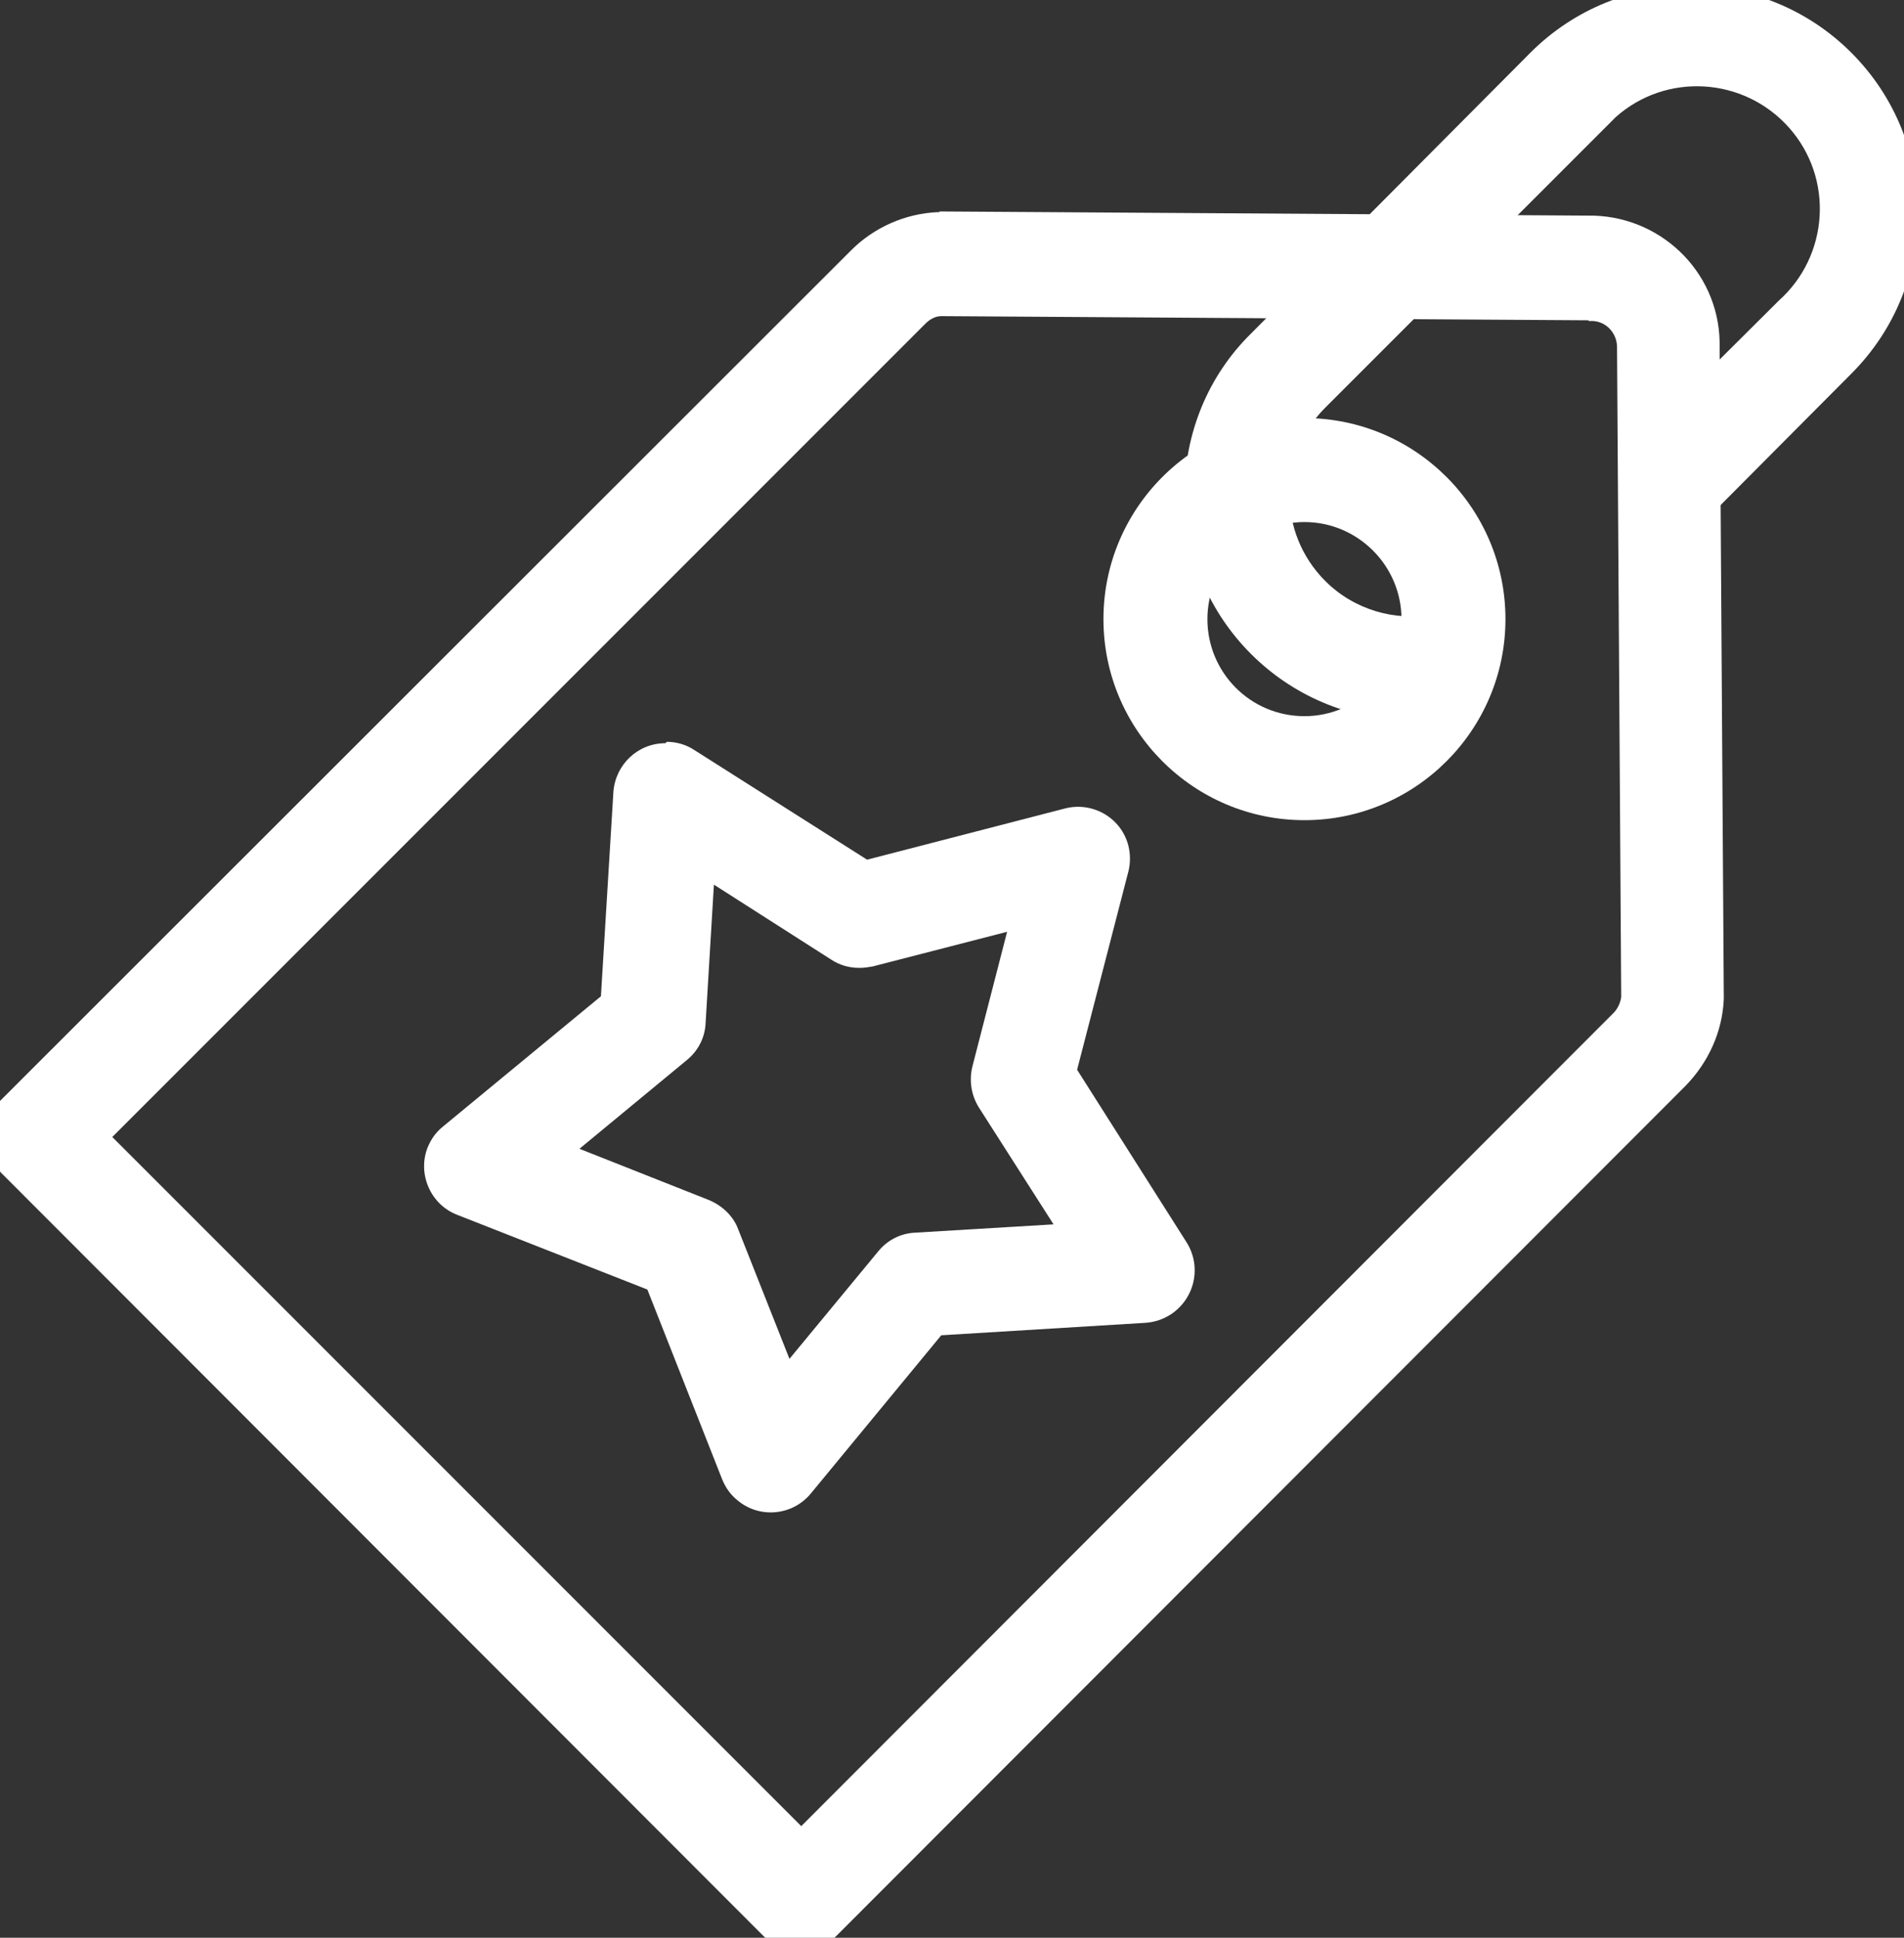
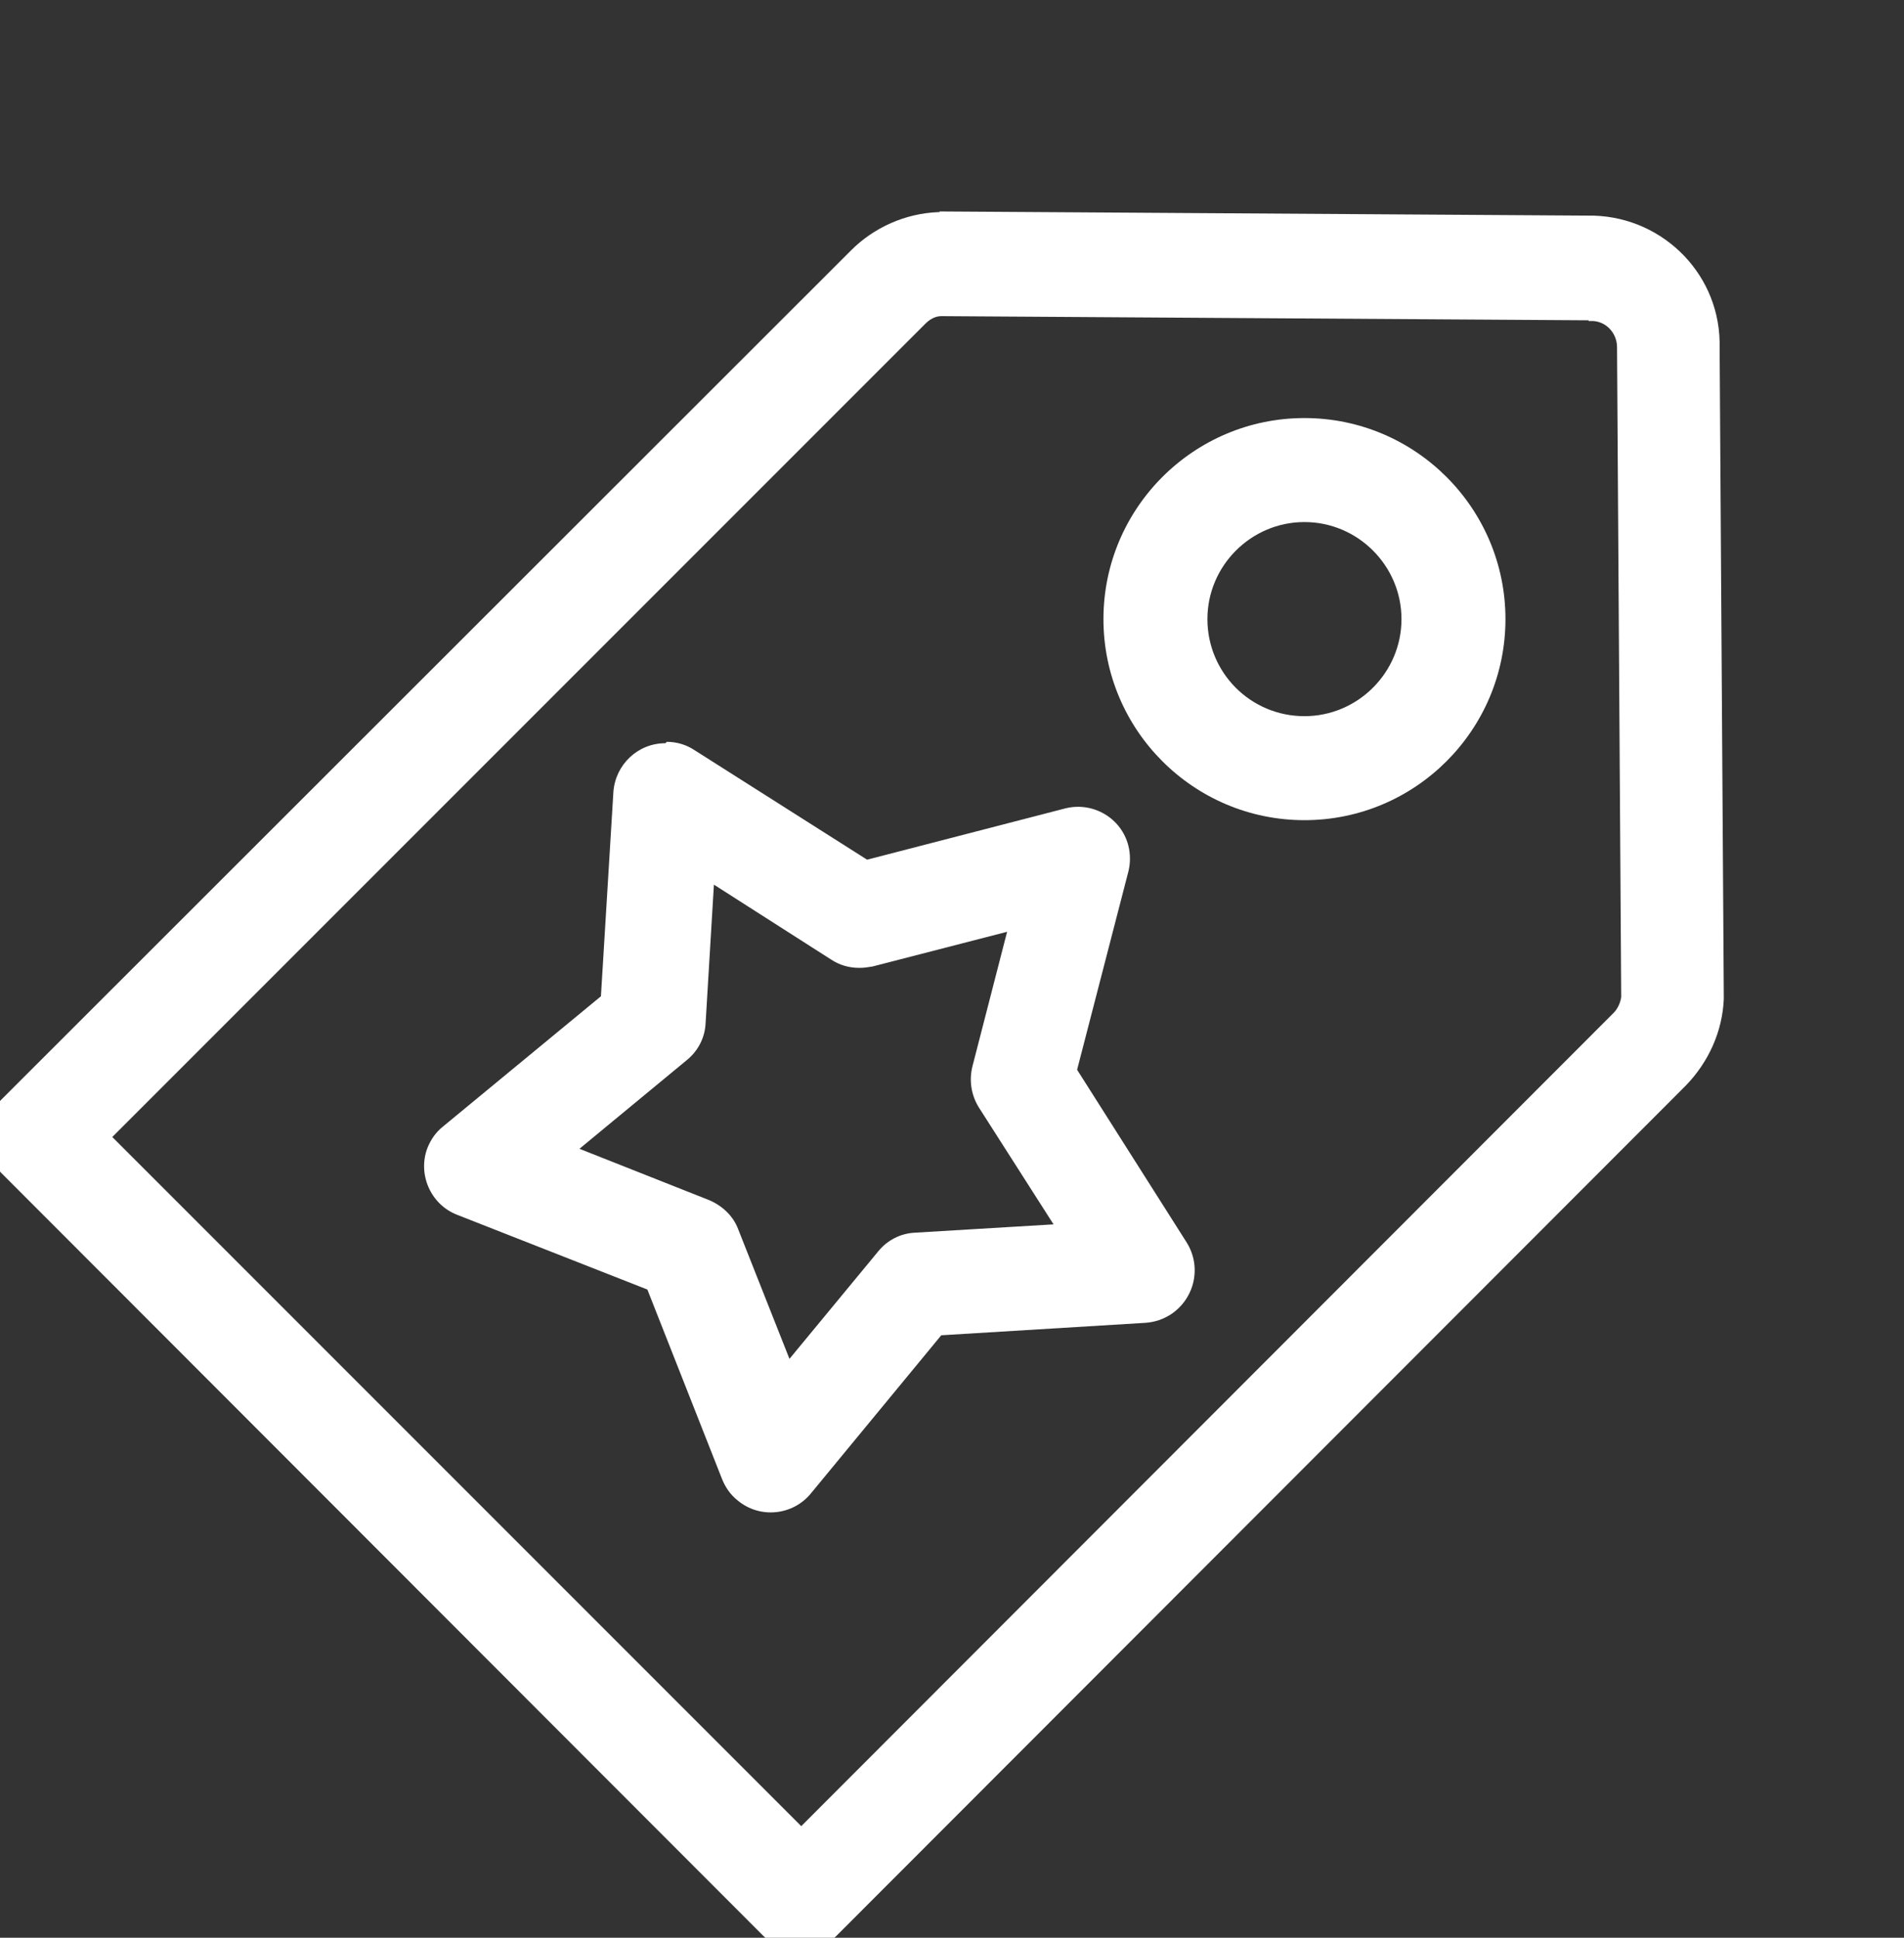
<svg xmlns="http://www.w3.org/2000/svg" id="Calque_1" version="1.1" width="27.47" height="27.95" viewBox="0 0 27.47 27.95">
  <rect x="0" y="0" width="27.47" height="27.95" fill="#333333" stroke="none" />
  <defs>
    <style>
      .st0 {
        fill: #fff;
      }
    </style>
  </defs>
  <path class="st0" d="M9.62,10.7c.14,0,.28.04.4.12l2.49,1.58,2.86-.74c.4-.1.81.14.91.54.03.12.03.25,0,.37l-.74,2.86,1.58,2.49c.22.35.12.81-.23,1.04-.11.07-.23.11-.36.12l-2.95.18-1.88,2.28c-.26.32-.74.37-1.06.1-.1-.08-.17-.18-.22-.3l-1.08-2.74-2.75-1.08c-.38-.15-.57-.59-.42-.97.05-.12.12-.22.22-.3l2.28-1.88.18-2.95c.03-.39.35-.7.75-.7h0ZM12.39,13.96c-.14,0-.28-.04-.4-.12l-1.69-1.08-.12,2c-.01.21-.11.4-.27.53l-1.55,1.28,1.87.74c.19.08.35.23.42.42l.74,1.87,1.28-1.55c.13-.16.32-.26.53-.27l2-.12-1.08-1.69c-.11-.18-.14-.39-.09-.59l.5-1.94-1.94.5c-.06.01-.12.02-.18.02h0Z" />
  <path class="st0" d="M13.55,3.05h0l9.35.06c1.03-.02,1.89.79,1.91,1.82,0,.03,0,.06,0,.09l.06,9.35v.04c-.02.47-.22.91-.55,1.25l-12.25,12.26c-.29.29-.77.29-1.06,0,0,0,0,0,0,0L.02,16.92c-.29-.29-.29-.77,0-1.06,0,0,0,0,0,0L12.28,3.61c.33-.33.78-.53,1.25-.55h.03ZM22.92,4.62h0l-9.34-.06c-.09,0-.17.05-.23.11L1.62,16.4l9.94,9.94,11.72-11.73c.06-.06.1-.15.11-.23l-.06-9.34v-.03c0-.2-.15-.37-.35-.38,0,0-.01,0-.02,0h-.04Z" />
  <path class="st0" d="M18.82,6.03c1.6,0,2.9,1.3,2.9,2.9s-1.3,2.9-2.9,2.9-2.9-1.3-2.9-2.9h0c0-1.6,1.3-2.9,2.9-2.9ZM18.82,10.33c.77,0,1.4-.63,1.4-1.4s-.63-1.4-1.4-1.4-1.4.63-1.4,1.4c0,.77.62,1.4,1.4,1.4,0,0,0,0,0,0h0Z" />
-   <path class="st0" d="M20.36,10.39c-1.81,0-3.27-1.47-3.27-3.27,0-.87.34-1.7.96-2.31L22.08.76c1.28-1.28,3.35-1.28,4.63,0s1.28,3.35,0,4.63h0l-2.06,2.07c-.29.29-.77.29-1.06,0-.29-.29-.29-.77,0-1.06h0l2.07-2.06c.73-.65.8-1.77.15-2.5s-1.77-.8-2.5-.15c-.05.05-.1.1-.15.15l-4.04,4.04c-.69.69-.69,1.81,0,2.5.41.41,1,.59,1.58.48.4-.09.8.17.89.58.09.4-.17.8-.58.89,0,0-.02,0-.03,0-.21.04-.42.06-.63.06Z" />
</svg>